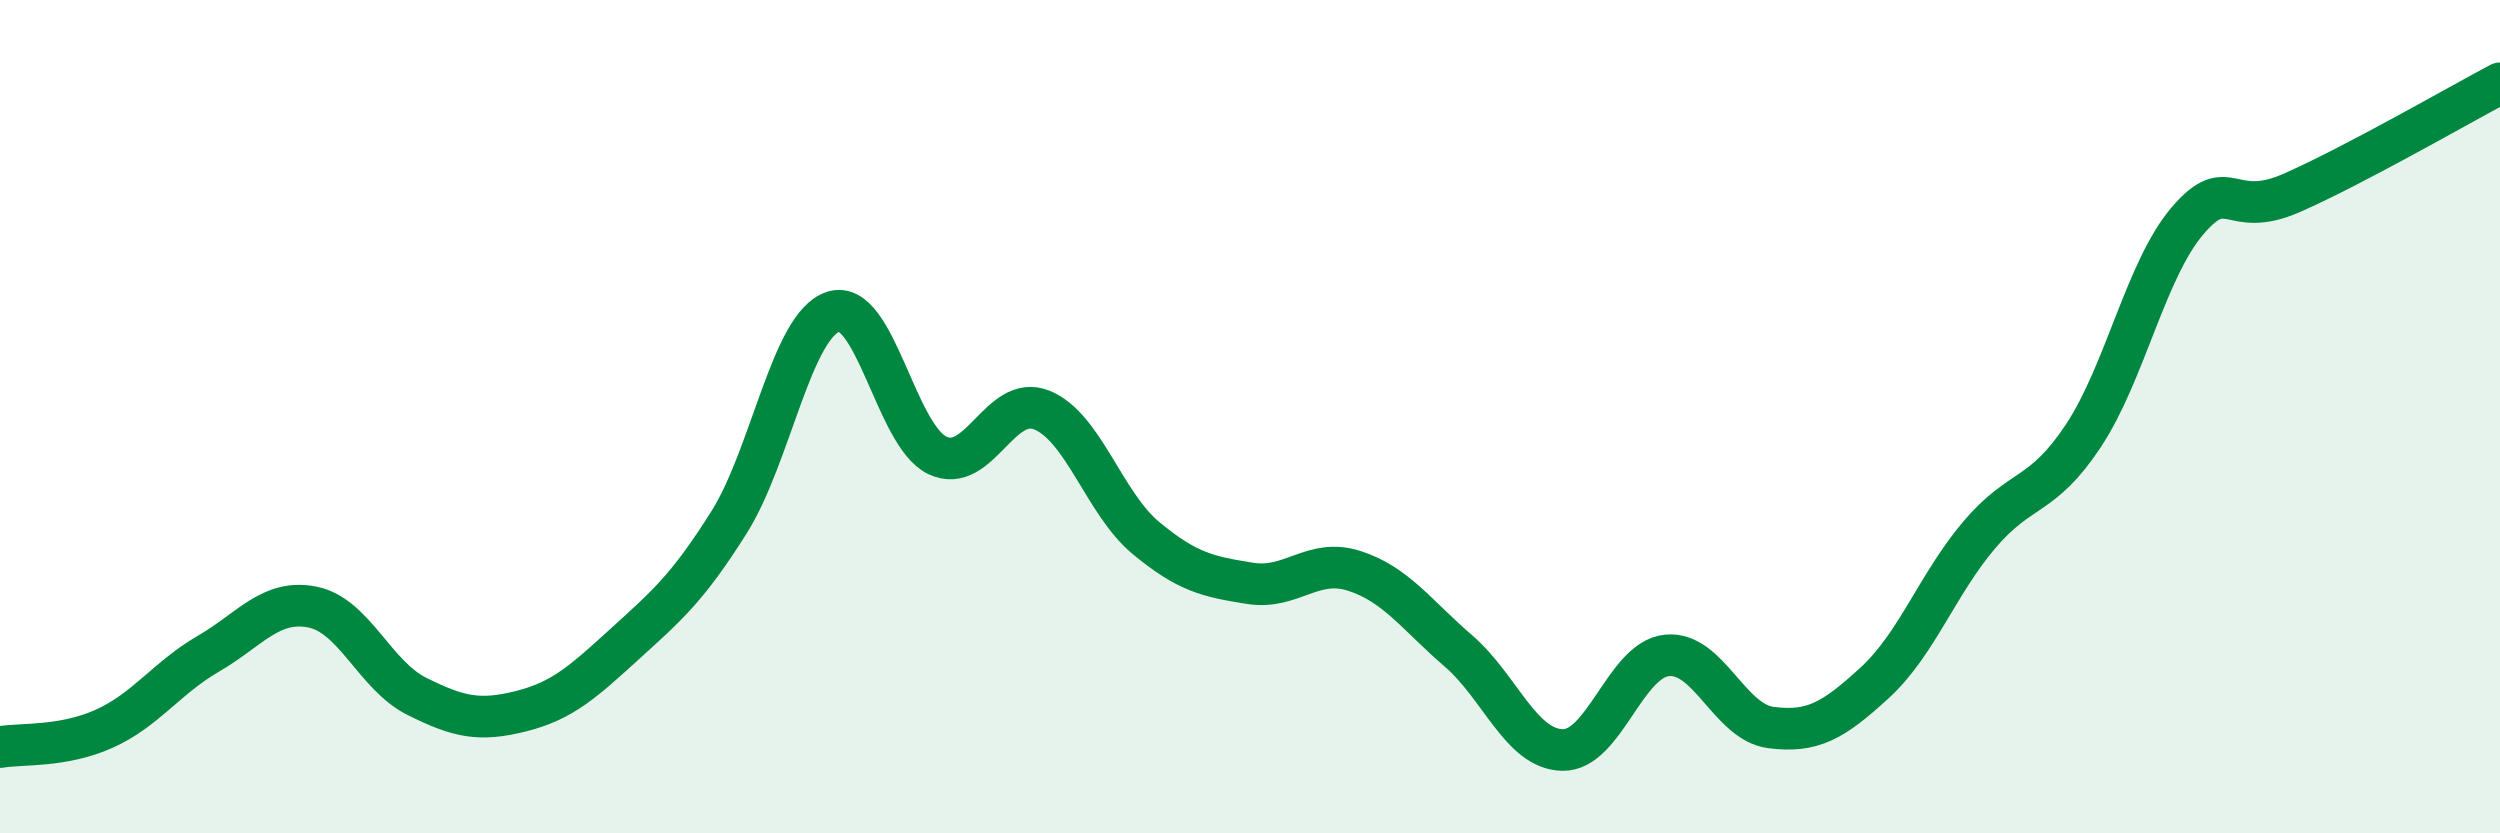
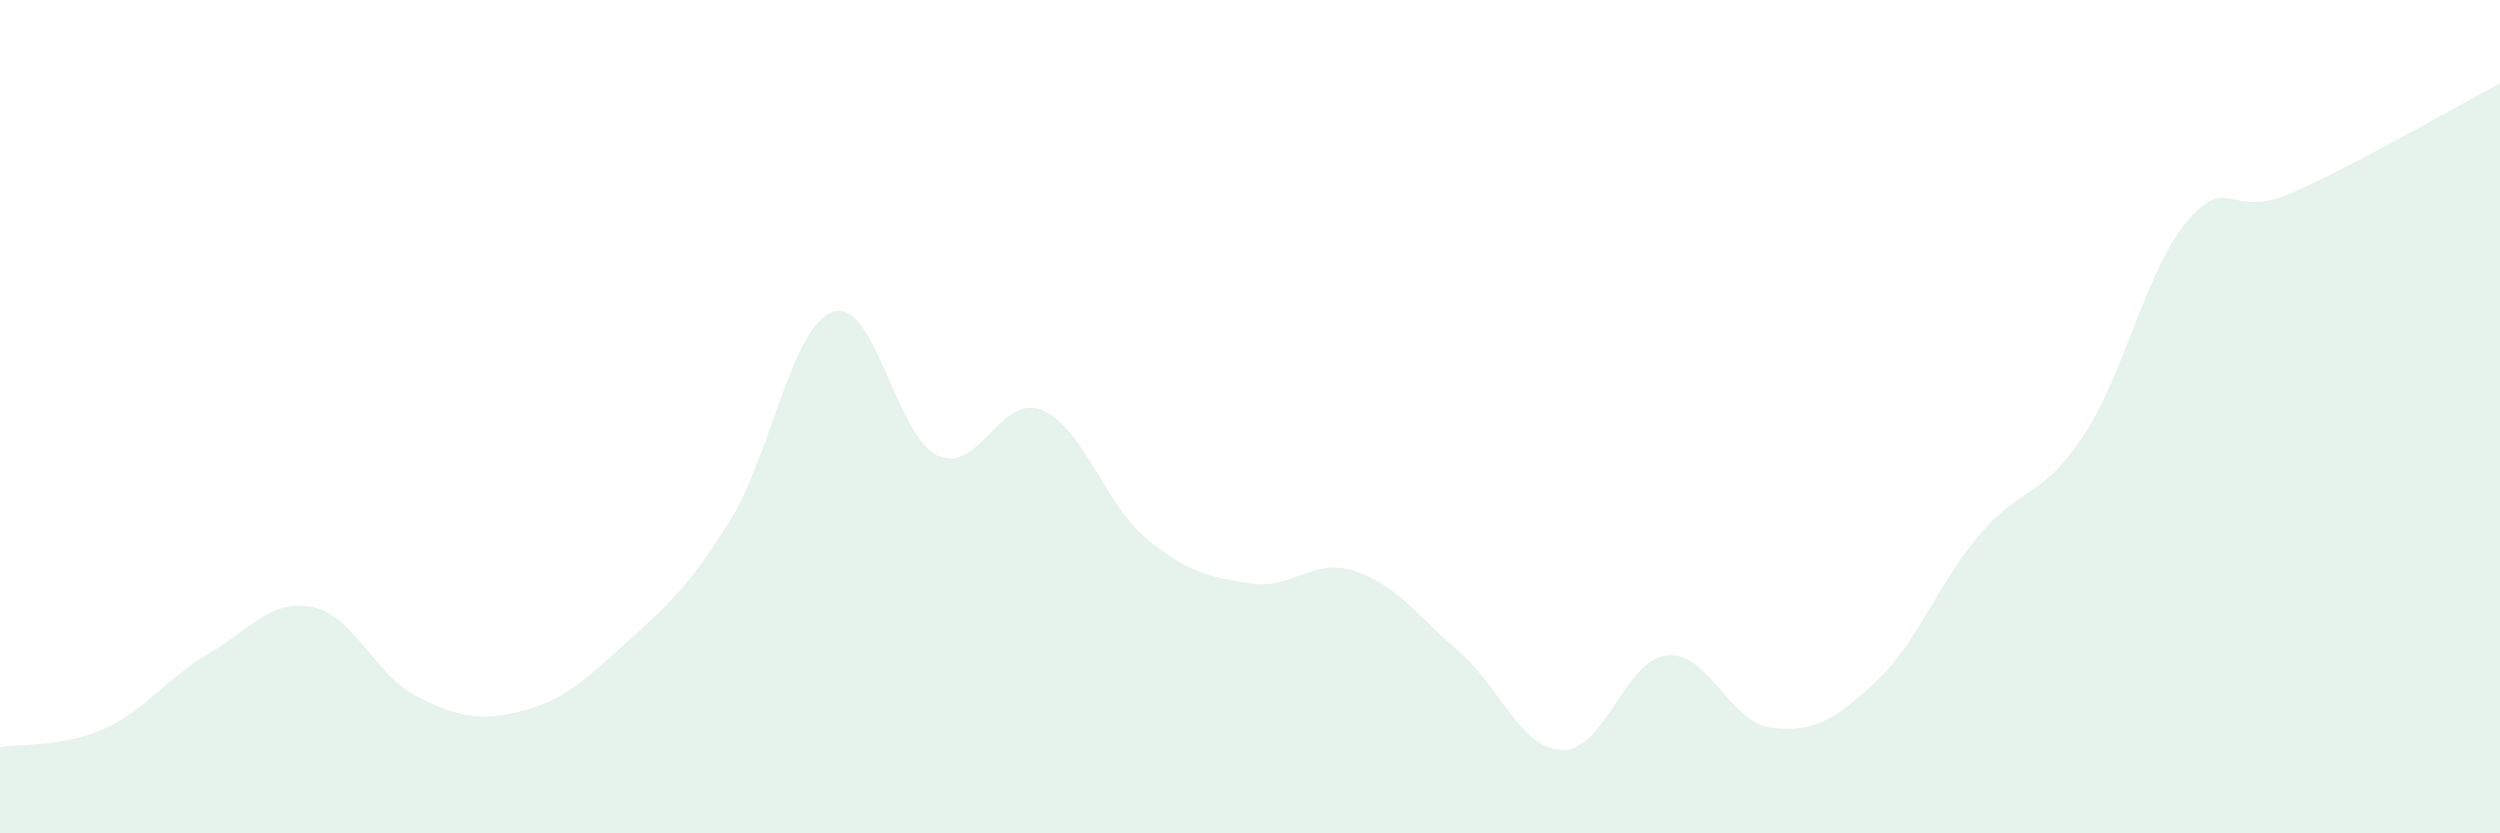
<svg xmlns="http://www.w3.org/2000/svg" width="60" height="20" viewBox="0 0 60 20">
  <path d="M 0,17.93 C 0.5,17.84 1.5,17.94 2.5,17.49 C 3.5,17.04 4,16.27 5,15.69 C 6,15.11 6.5,14.37 7.5,14.57 C 8.5,14.77 9,16.21 10,16.71 C 11,17.21 11.5,17.32 12.5,17.07 C 13.5,16.82 14,16.36 15,15.45 C 16,14.54 16.5,14.12 17.5,12.53 C 18.5,10.94 19,7.8 20,7.48 C 21,7.16 21.5,10.46 22.5,10.93 C 23.5,11.4 24,9.44 25,9.84 C 26,10.24 26.5,12.08 27.5,12.91 C 28.5,13.74 29,13.84 30,14 C 31,14.16 31.5,13.38 32.5,13.7 C 33.5,14.02 34,14.76 35,15.62 C 36,16.48 36.5,17.98 37.5,18 C 38.5,18.02 39,15.84 40,15.73 C 41,15.62 41.5,17.33 42.5,17.46 C 43.5,17.59 44,17.3 45,16.38 C 46,15.46 46.5,14.02 47.5,12.84 C 48.5,11.66 49,11.97 50,10.46 C 51,8.95 51.5,6.47 52.5,5.3 C 53.5,4.13 53.5,5.29 55,4.63 C 56.5,3.97 59,2.53 60,2L60 20L0 20Z" fill="#008740" opacity="0.1" stroke-linecap="round" stroke-linejoin="round" />
-   <path d="M 0,17.93 C 0.5,17.84 1.5,17.94 2.5,17.49 C 3.5,17.04 4,16.27 5,15.69 C 6,15.11 6.5,14.37 7.5,14.57 C 8.5,14.77 9,16.21 10,16.71 C 11,17.21 11.5,17.32 12.5,17.07 C 13.5,16.82 14,16.36 15,15.45 C 16,14.54 16.5,14.12 17.5,12.53 C 18.5,10.94 19,7.8 20,7.48 C 21,7.16 21.5,10.46 22.5,10.93 C 23.5,11.4 24,9.44 25,9.84 C 26,10.24 26.5,12.08 27.5,12.91 C 28.5,13.74 29,13.84 30,14 C 31,14.16 31.5,13.38 32.5,13.7 C 33.5,14.02 34,14.76 35,15.62 C 36,16.48 36.5,17.98 37.5,18 C 38.5,18.02 39,15.84 40,15.73 C 41,15.62 41.5,17.33 42.5,17.46 C 43.5,17.59 44,17.3 45,16.38 C 46,15.46 46.5,14.02 47.5,12.84 C 48.5,11.66 49,11.97 50,10.46 C 51,8.95 51.5,6.47 52.5,5.3 C 53.5,4.13 53.5,5.29 55,4.63 C 56.5,3.97 59,2.53 60,2" stroke="#008740" stroke-width="1" fill="none" stroke-linecap="round" stroke-linejoin="round" />
</svg>